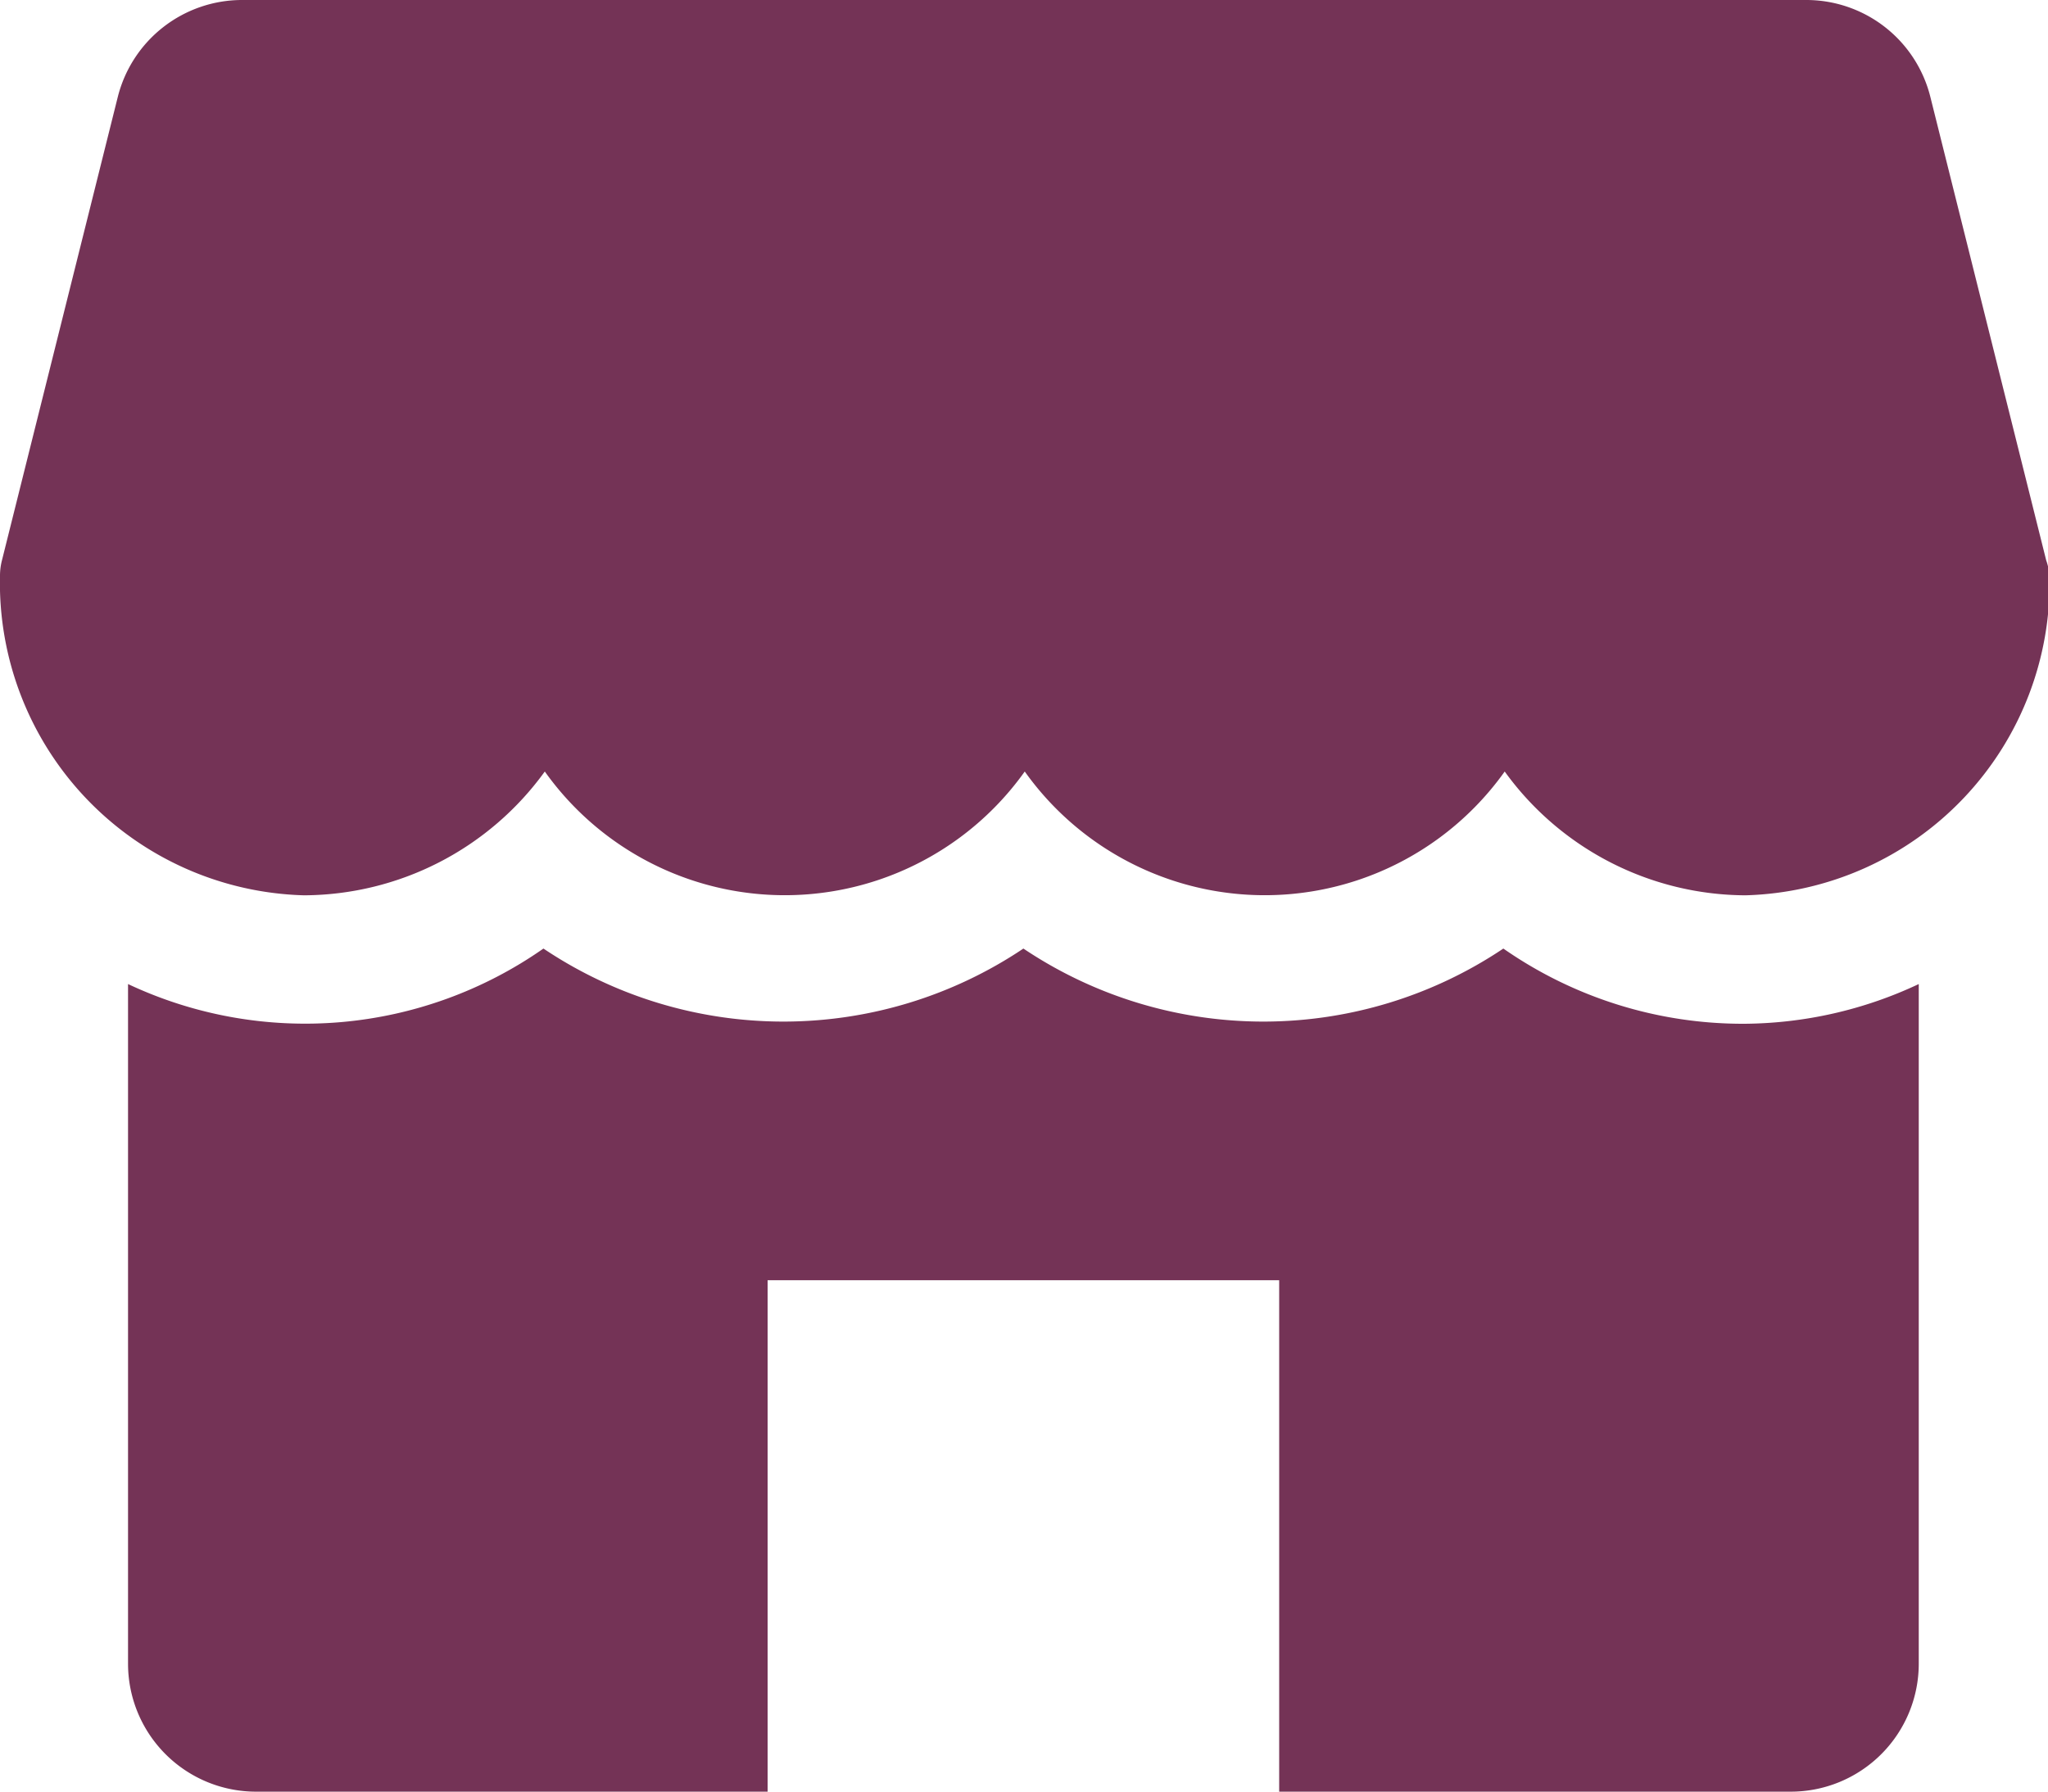
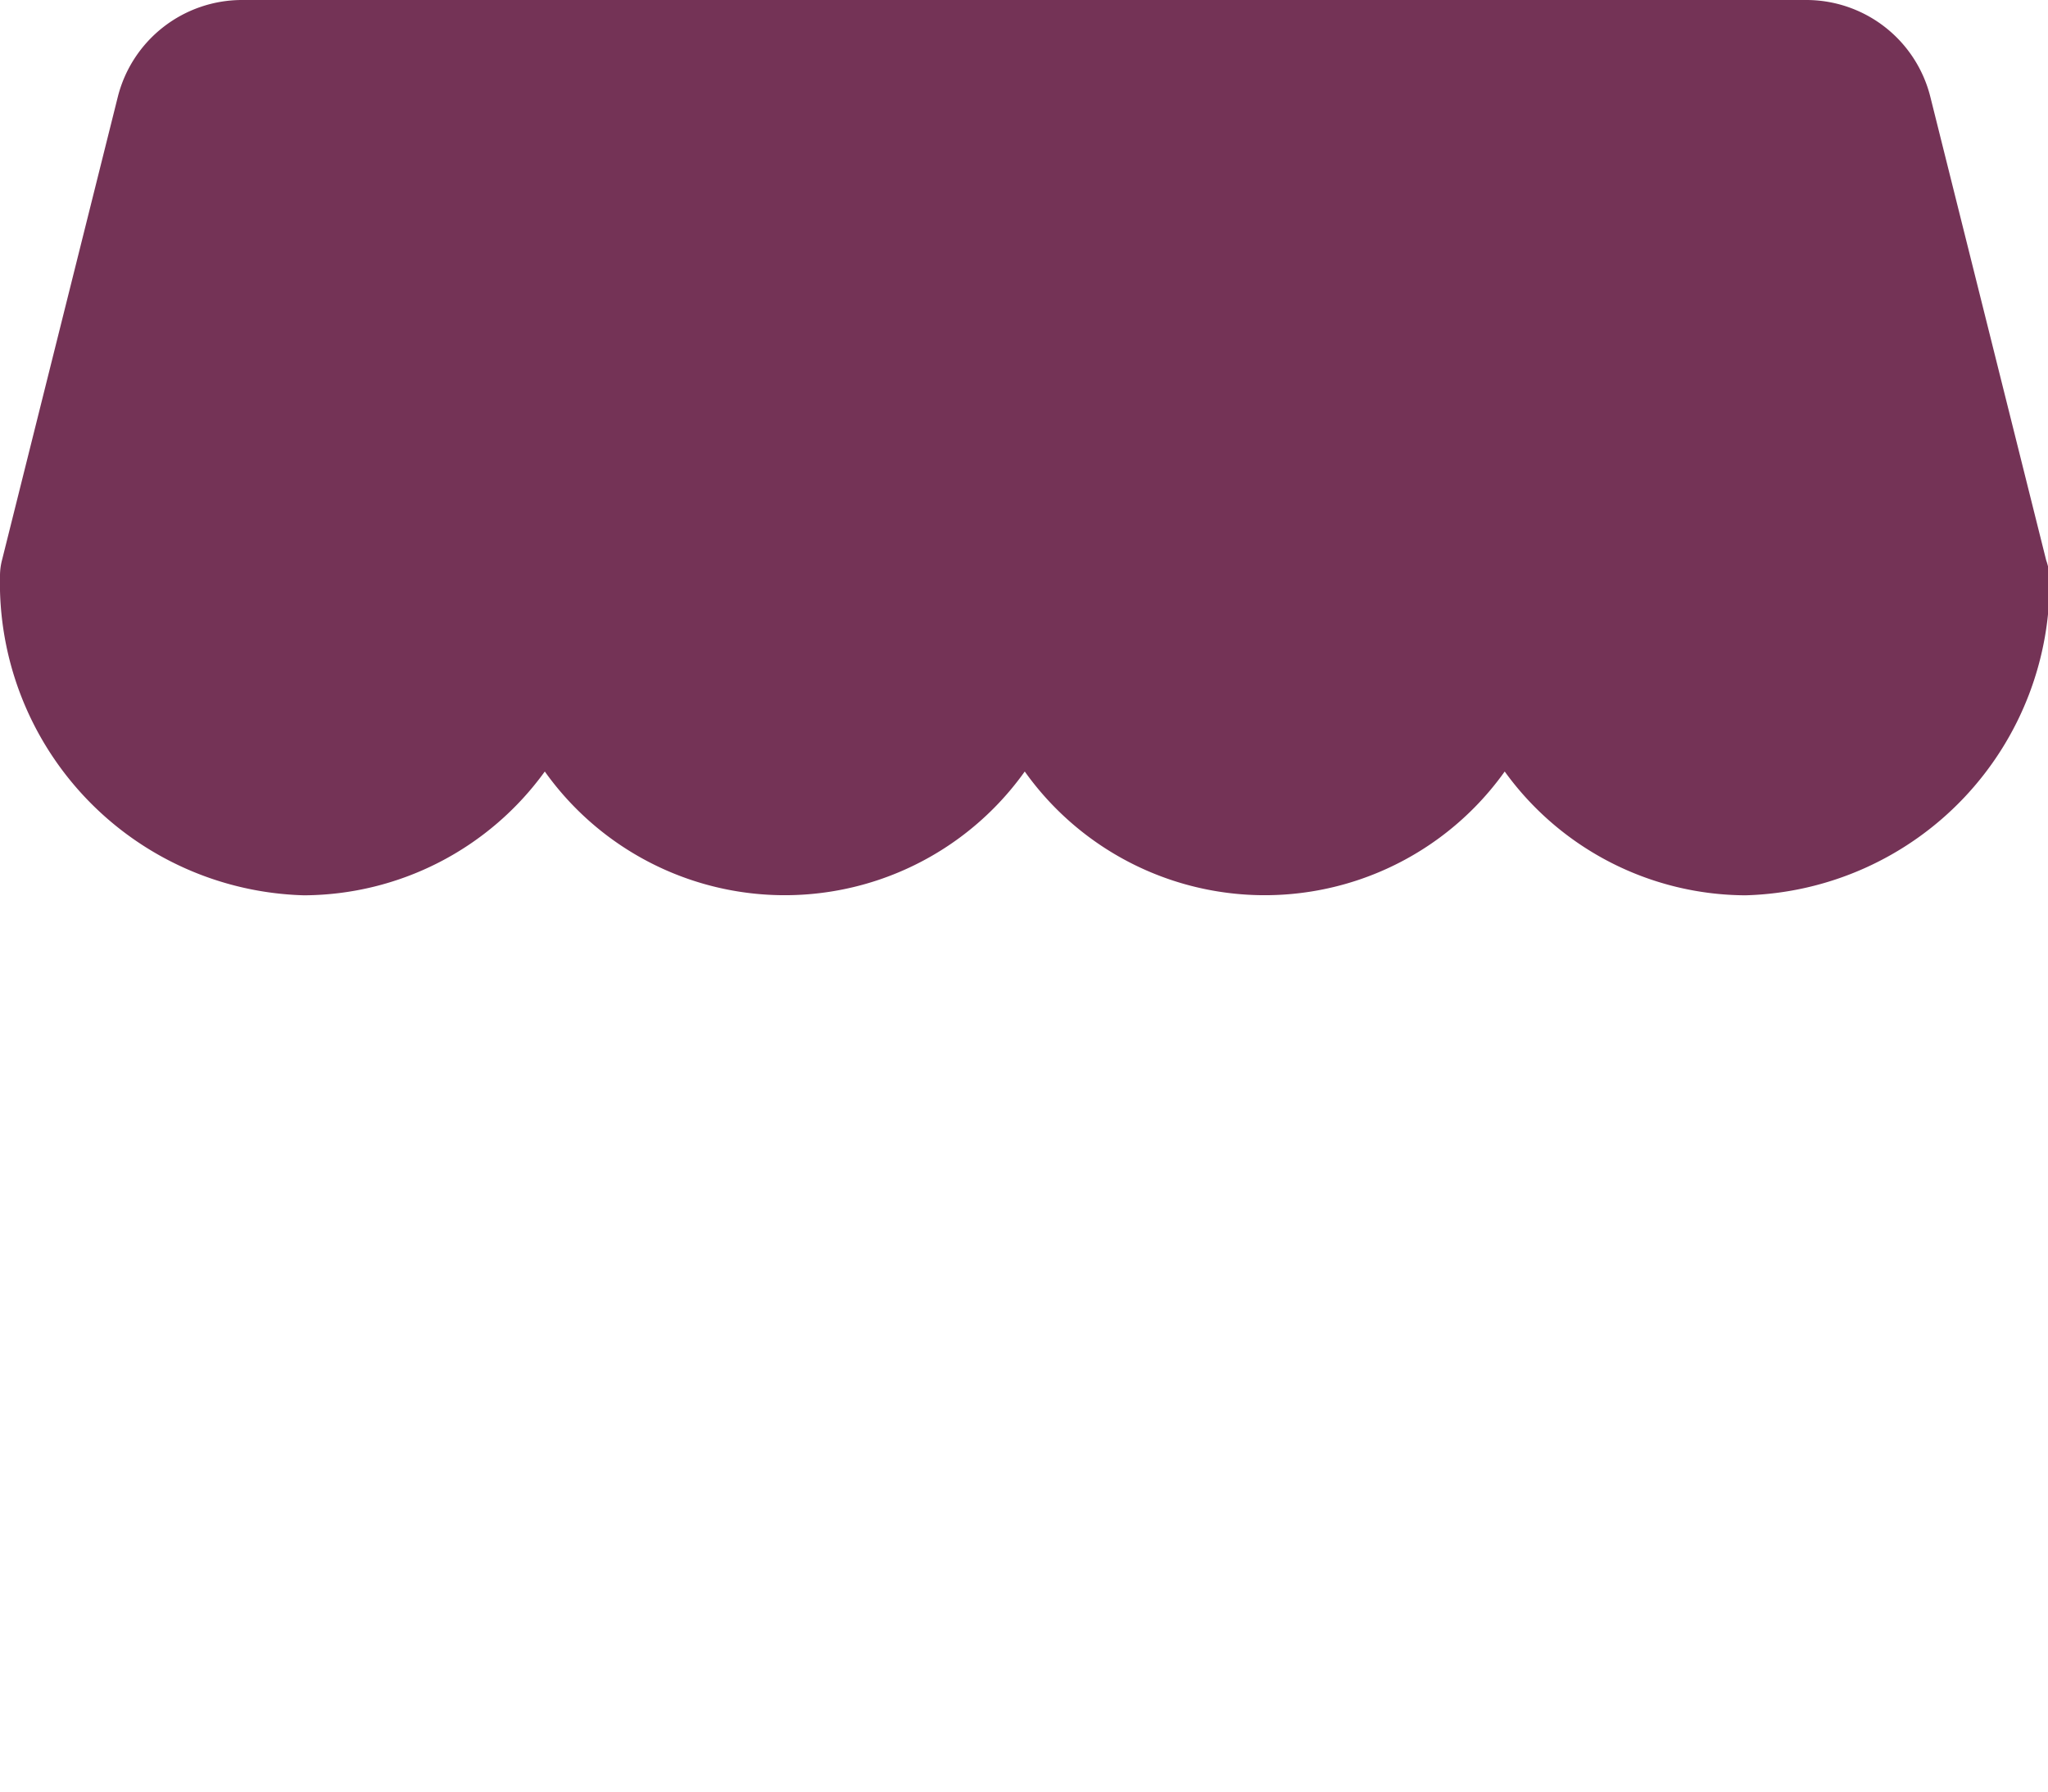
<svg xmlns="http://www.w3.org/2000/svg" viewBox="0 0 13.612 11.911" height="11.911" width="13.612">
  <g transform="translate(0 -32)" data-name="Group 78841" id="Group_78841">
    <g transform="translate(0 32)" data-name="Group 78838" id="Group_78838">
      <g data-name="Group 78837" id="Group_78837">
        <path fill="#743356" transform="translate(0 -32)" d="M13.6,35.725l-.77-3.081A.85.85,0,0,0,12,32H1.609a.852.852,0,0,0-.826.644l-.77,3.081a.416.416,0,0,0-.013.1,2.078,2.078,0,0,0,2.021,2.127,1.985,1.985,0,0,0,1.6-.823,1.958,1.958,0,0,0,3.19,0,1.958,1.958,0,0,0,3.19,0,1.984,1.984,0,0,0,1.6.823,2.078,2.078,0,0,0,2.021-2.127A.416.416,0,0,0,13.6,35.725Z" data-name="Path 111246" id="Path_111246" />
      </g>
    </g>
    <g transform="translate(0.851 38.306)" data-name="Group 78840" id="Group_78840">
      <g data-name="Group 78839" id="Group_78839">
-         <path fill="#743356" transform="translate(-32 -269.184)" d="M42.741,269.684a2.783,2.783,0,0,1-1.6-.5,2.863,2.863,0,0,1-3.19,0,2.863,2.863,0,0,1-3.19,0A2.762,2.762,0,0,1,32,269.42v4.518a.851.851,0,0,0,.851.851h3.4v-3.4h3.4v3.4h3.4a.851.851,0,0,0,.851-.851V269.42A2.76,2.76,0,0,1,42.741,269.684Z" data-name="Path 111247" id="Path_111247" />
-       </g>
+         </g>
    </g>
  </g>
</svg>